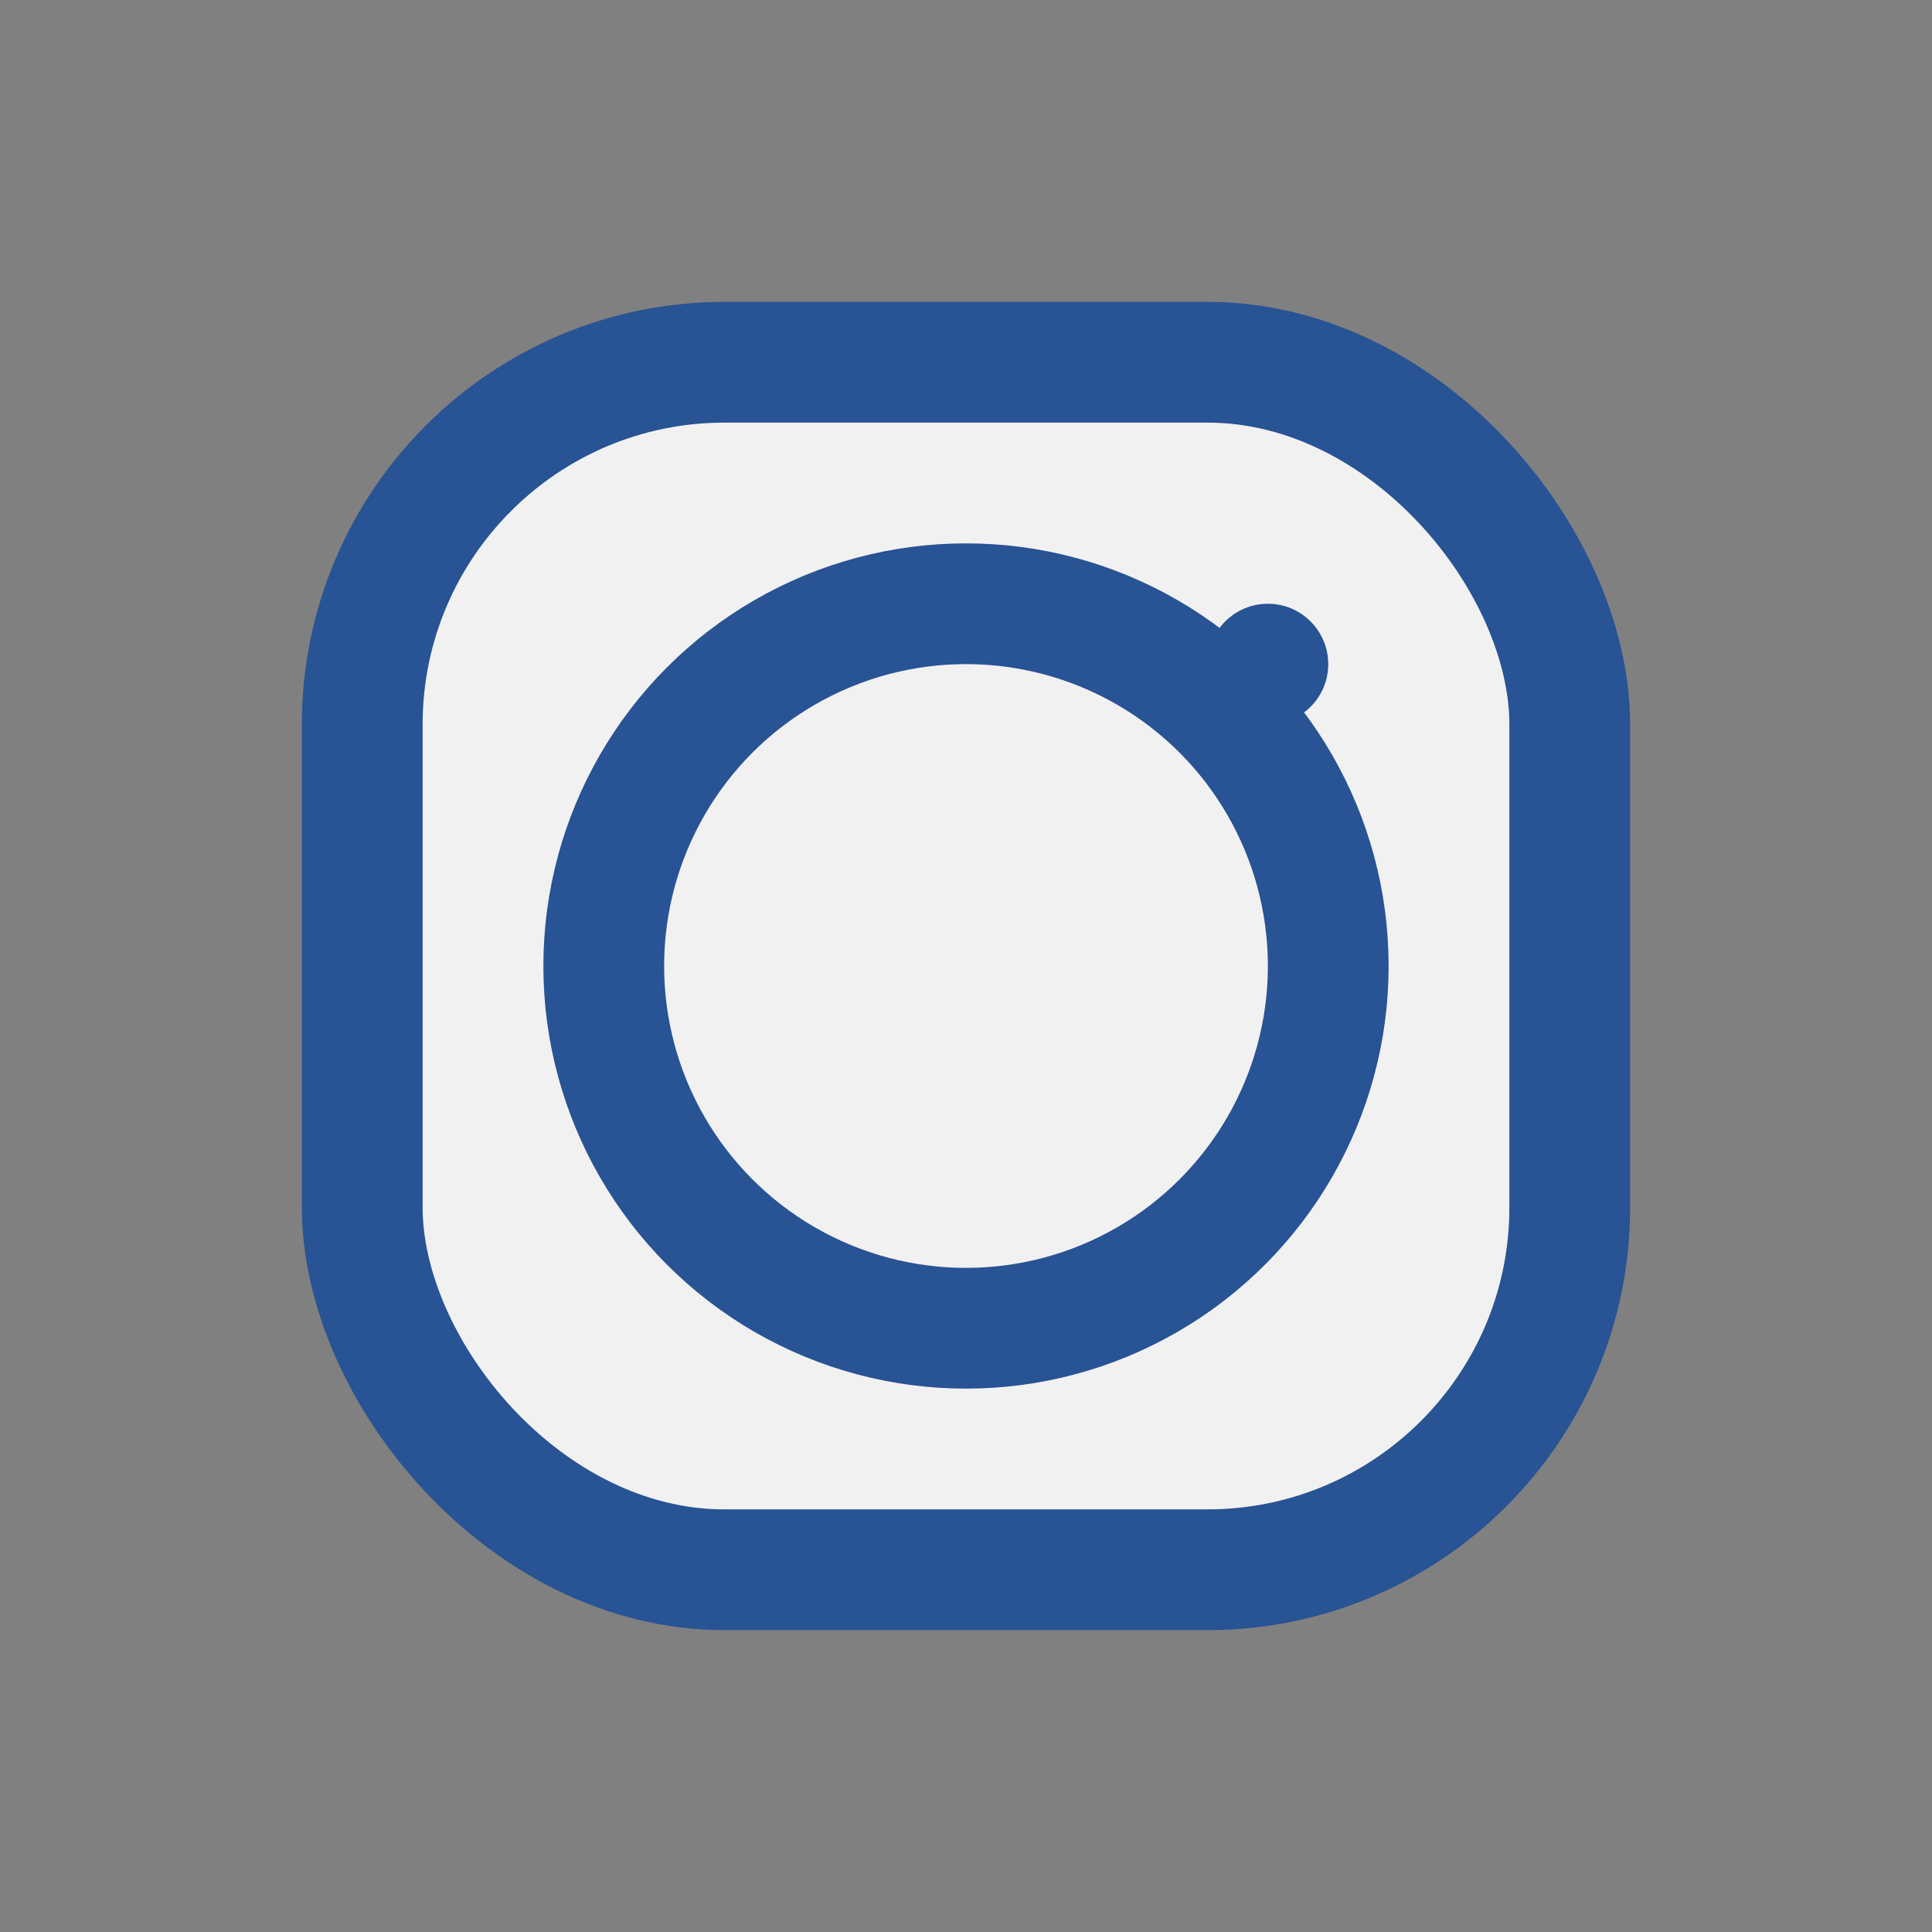
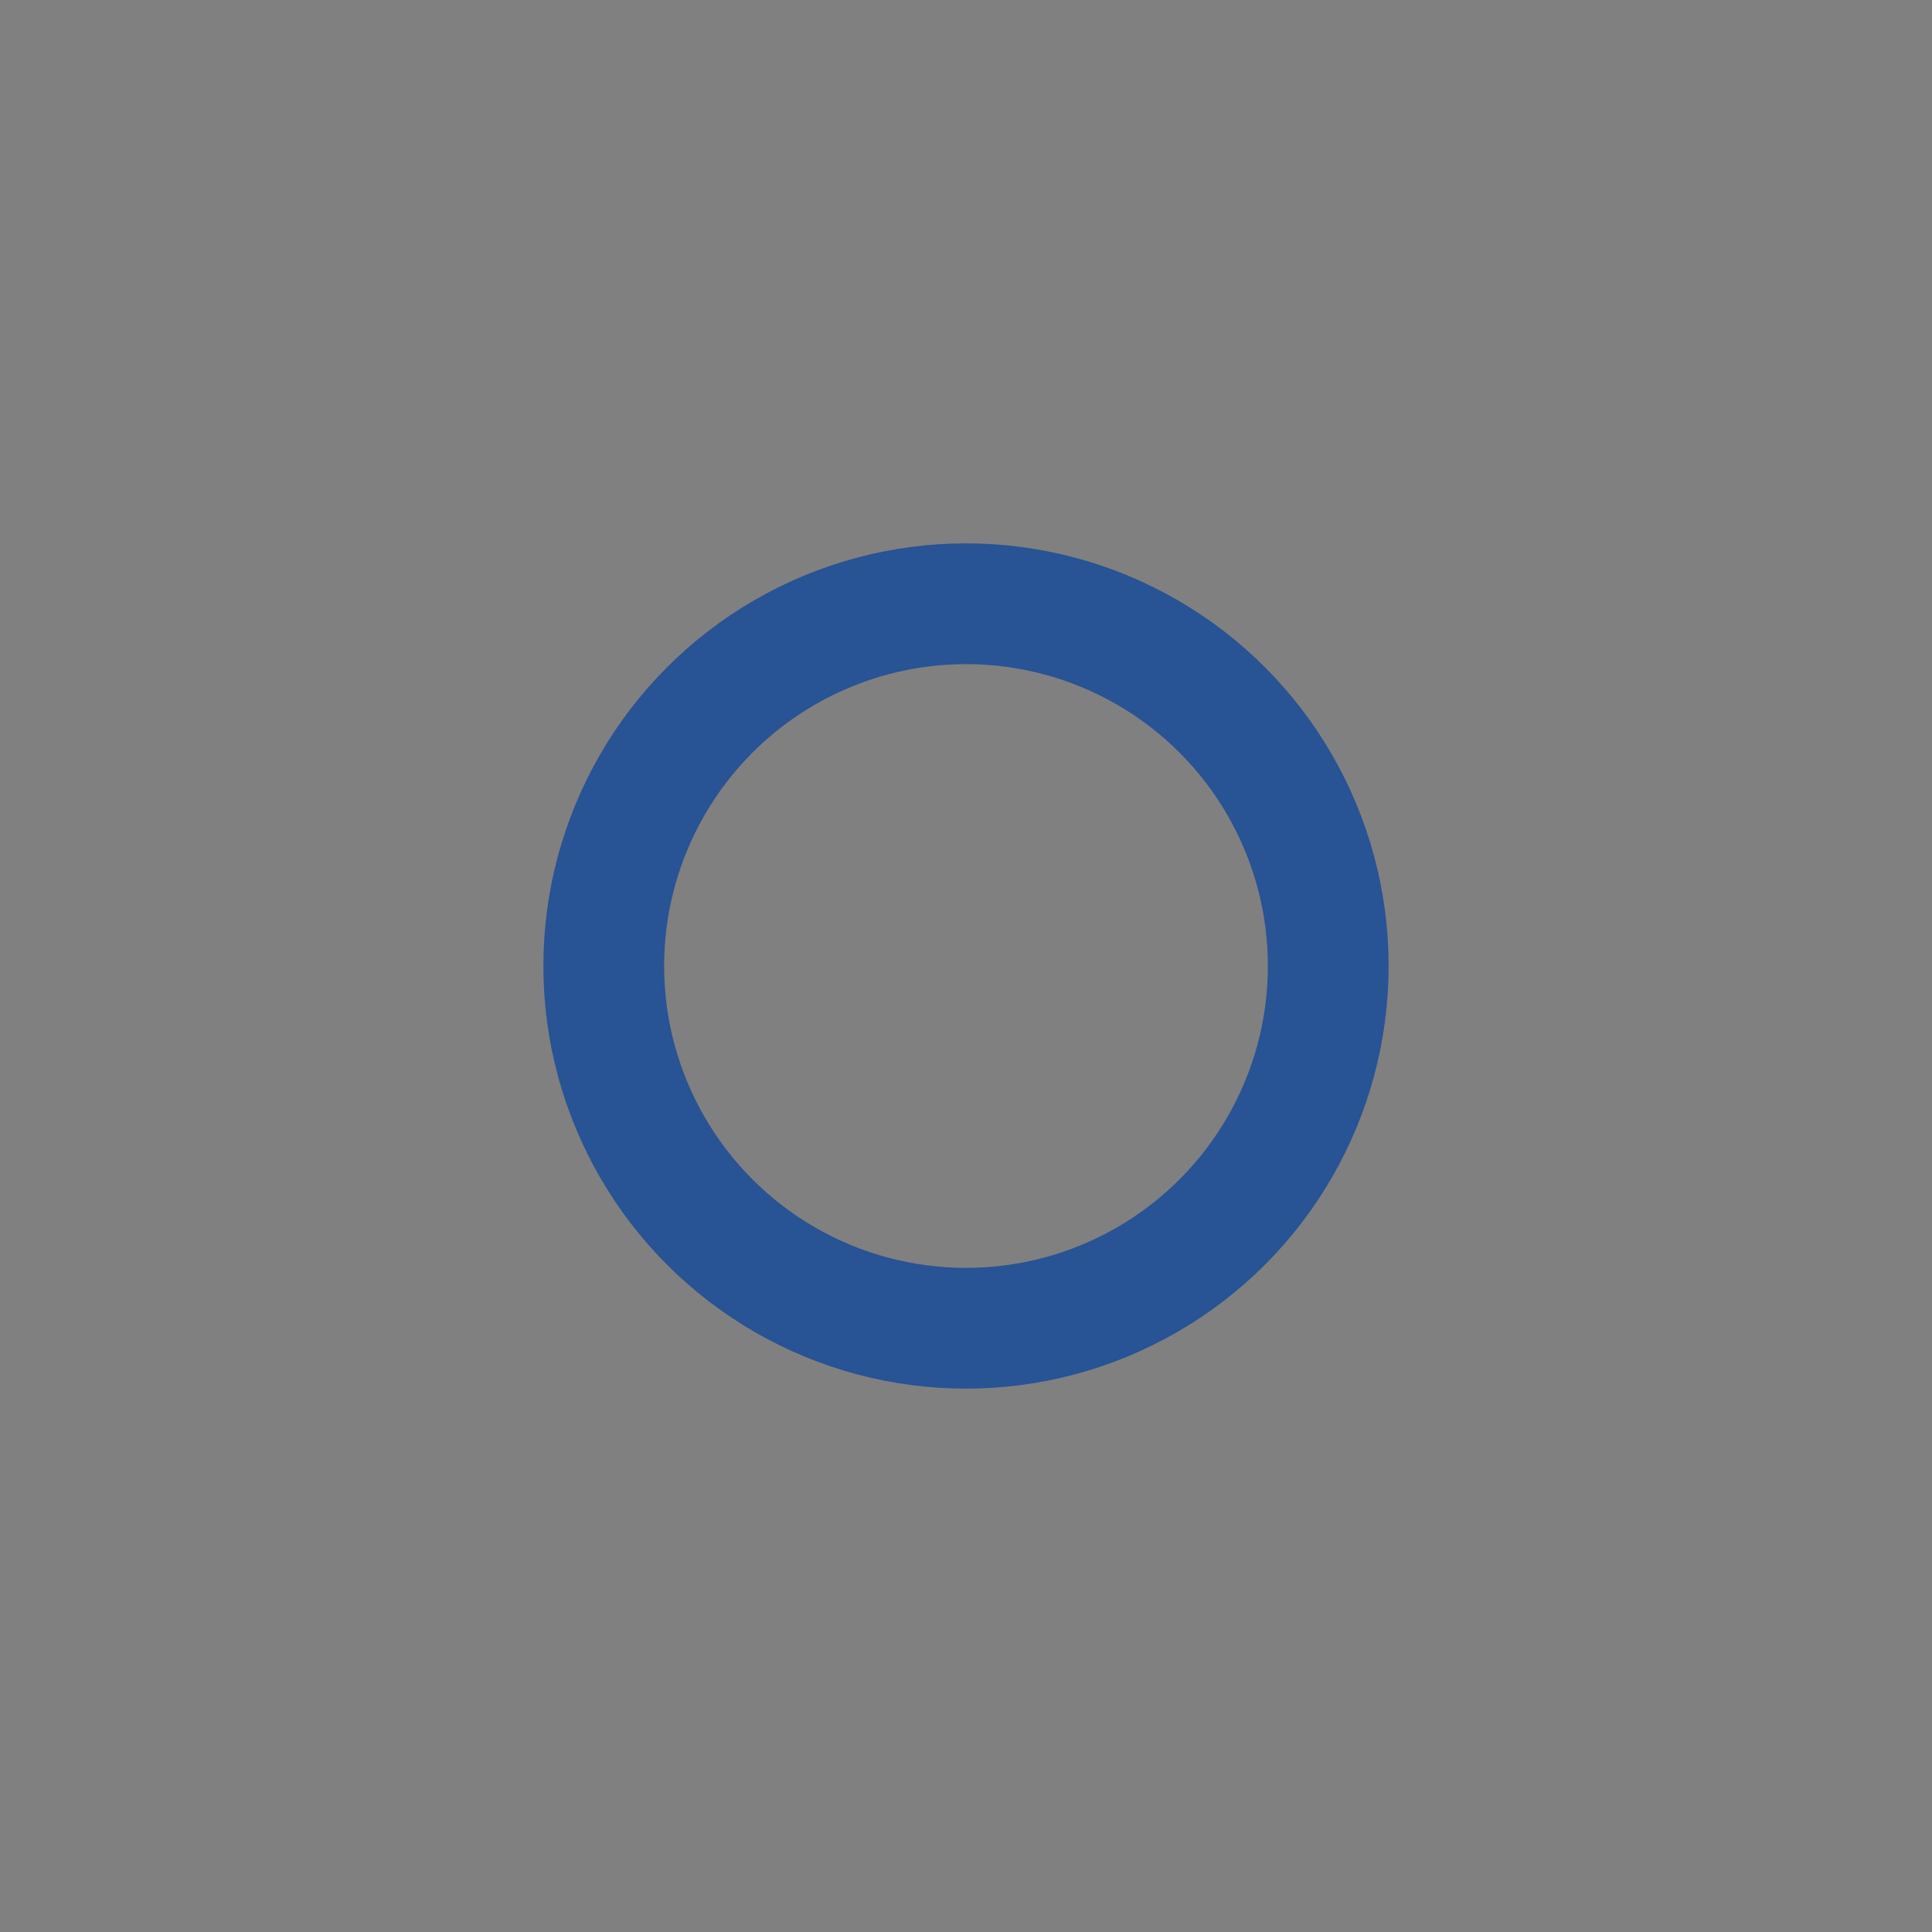
<svg xmlns="http://www.w3.org/2000/svg" width="32" height="32" viewBox="0 0 32 32">
  <rect x="0" y="0" width="32" height="32" fill="#808080" stroke="none" />
-   <rect x="6" y="6" width="20" height="20" rx="6" fill="#F1F1F1" stroke="#285394" stroke-width="2" />
  <circle cx="16" cy="16" r="6" fill="none" stroke="#285394" stroke-width="2" />
-   <circle cx="21" cy="11" r="1" fill="#285394" />
</svg>